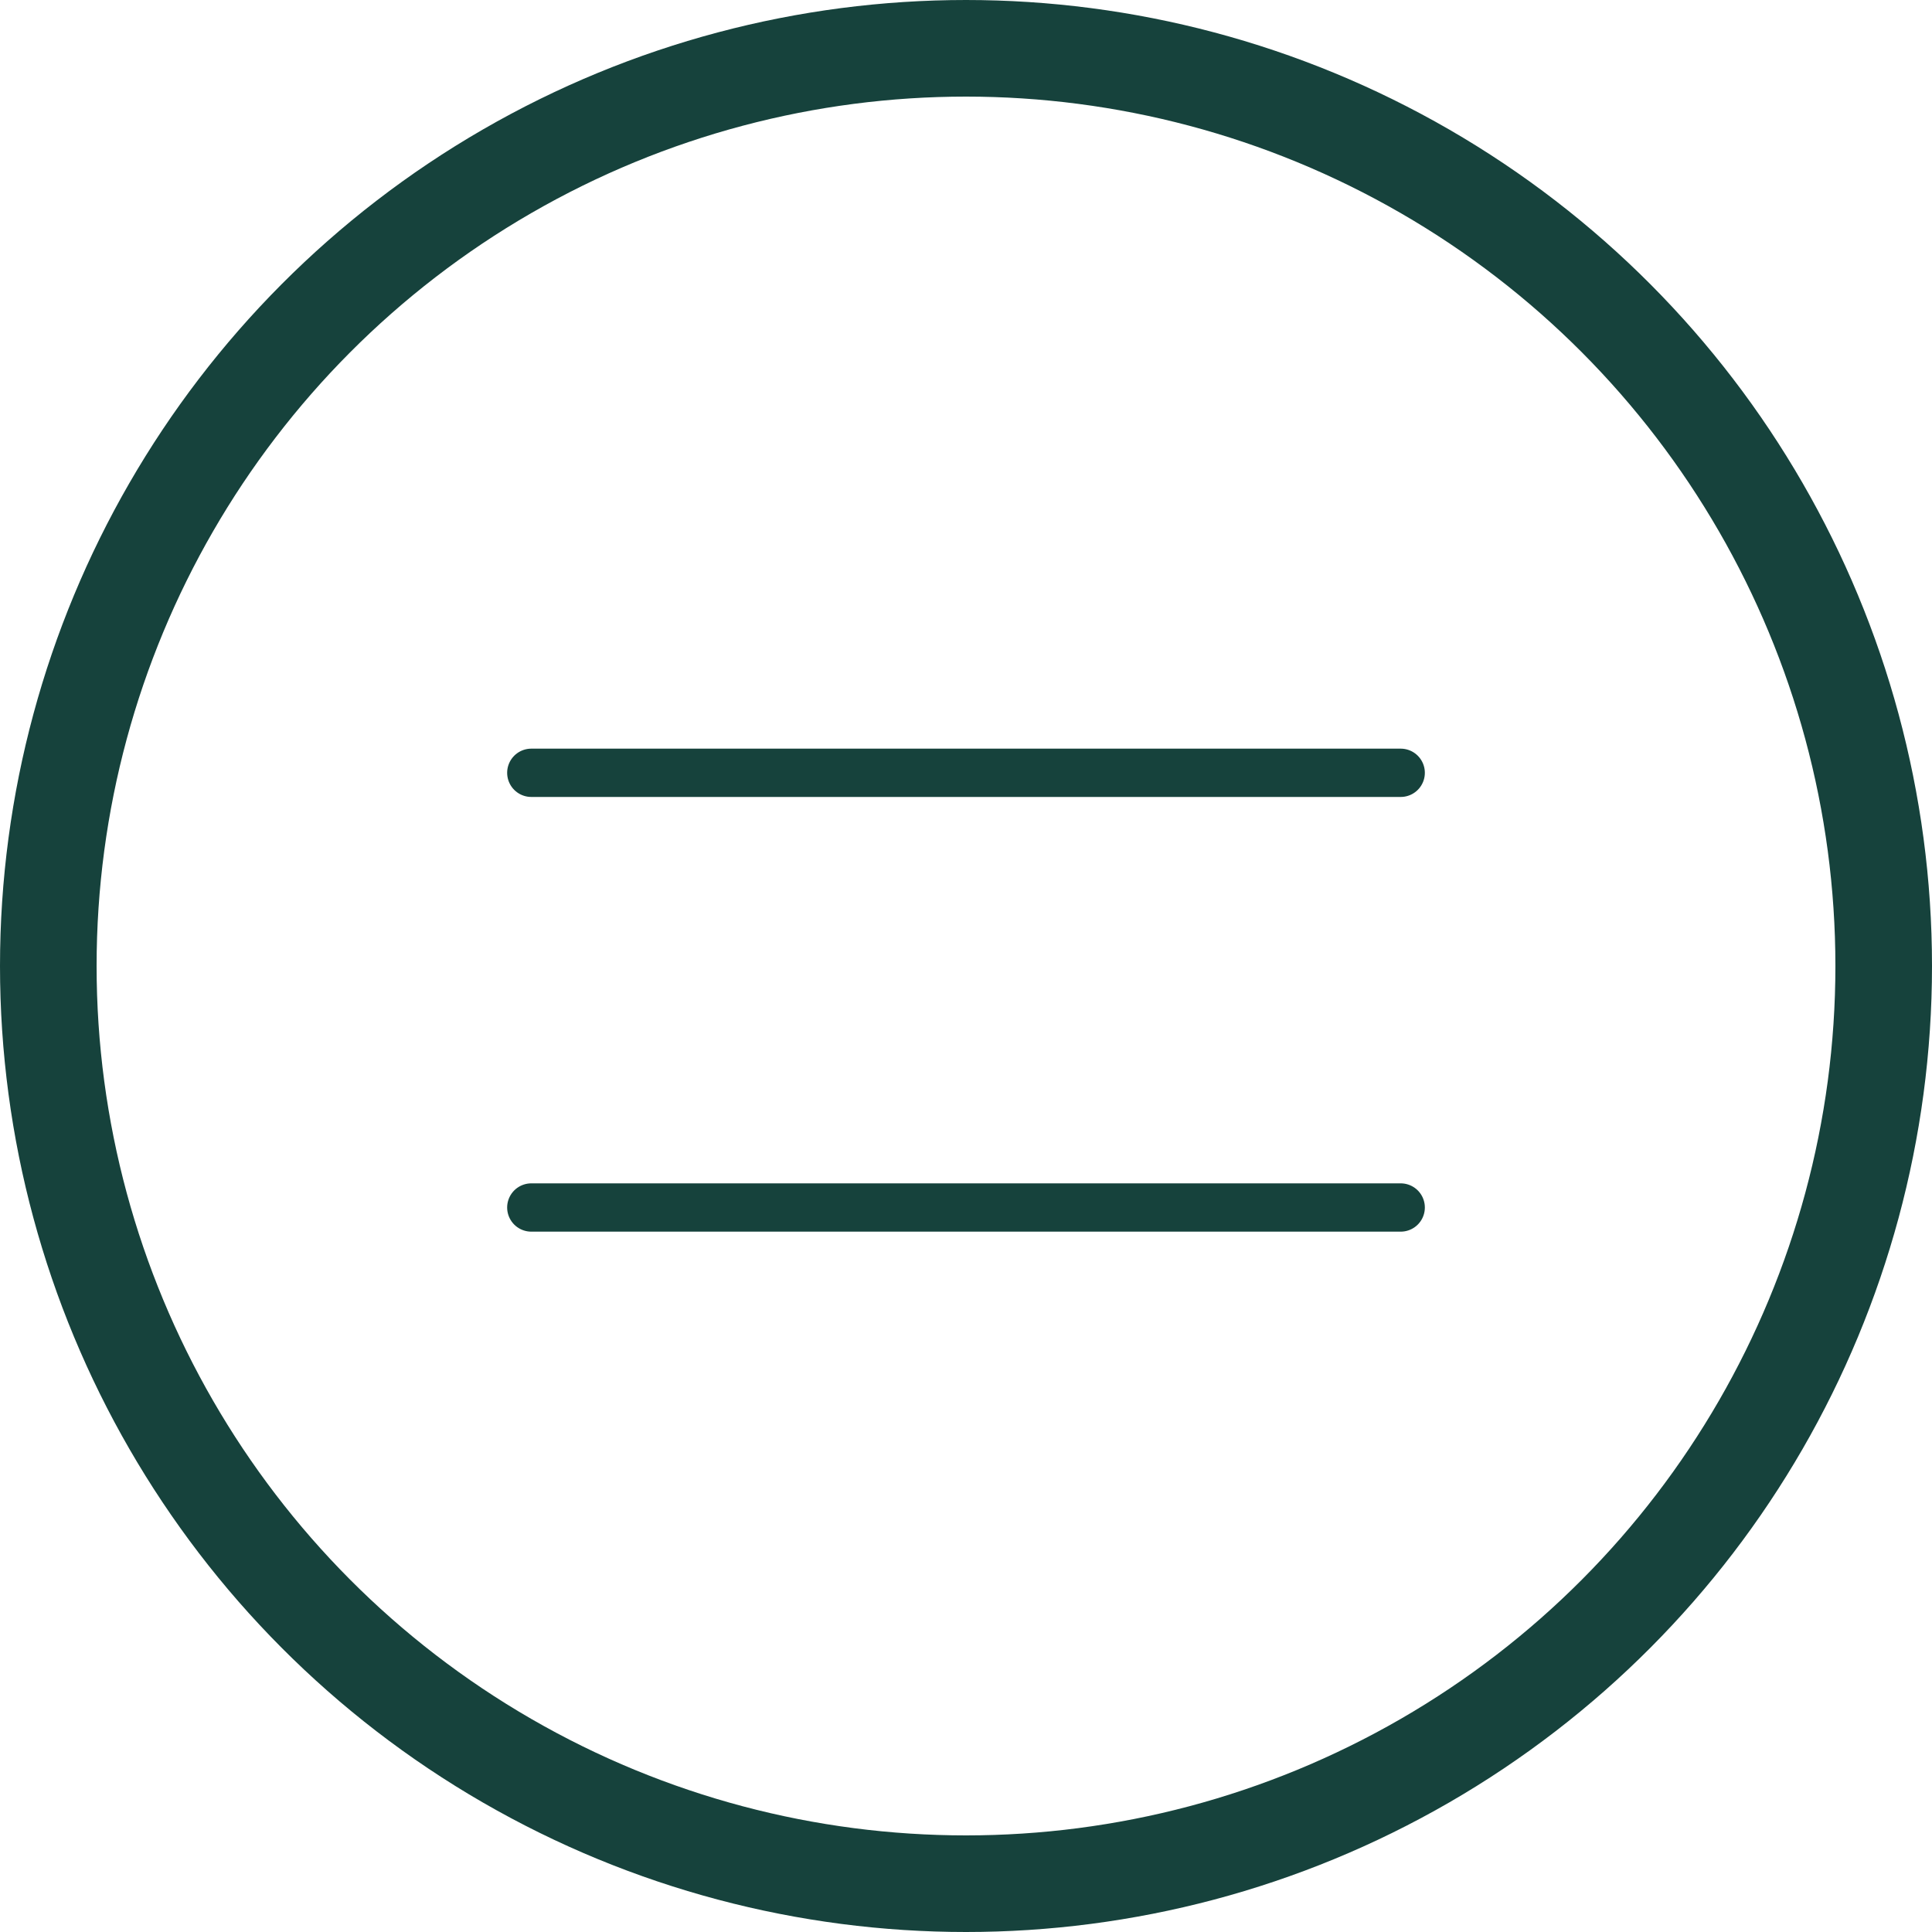
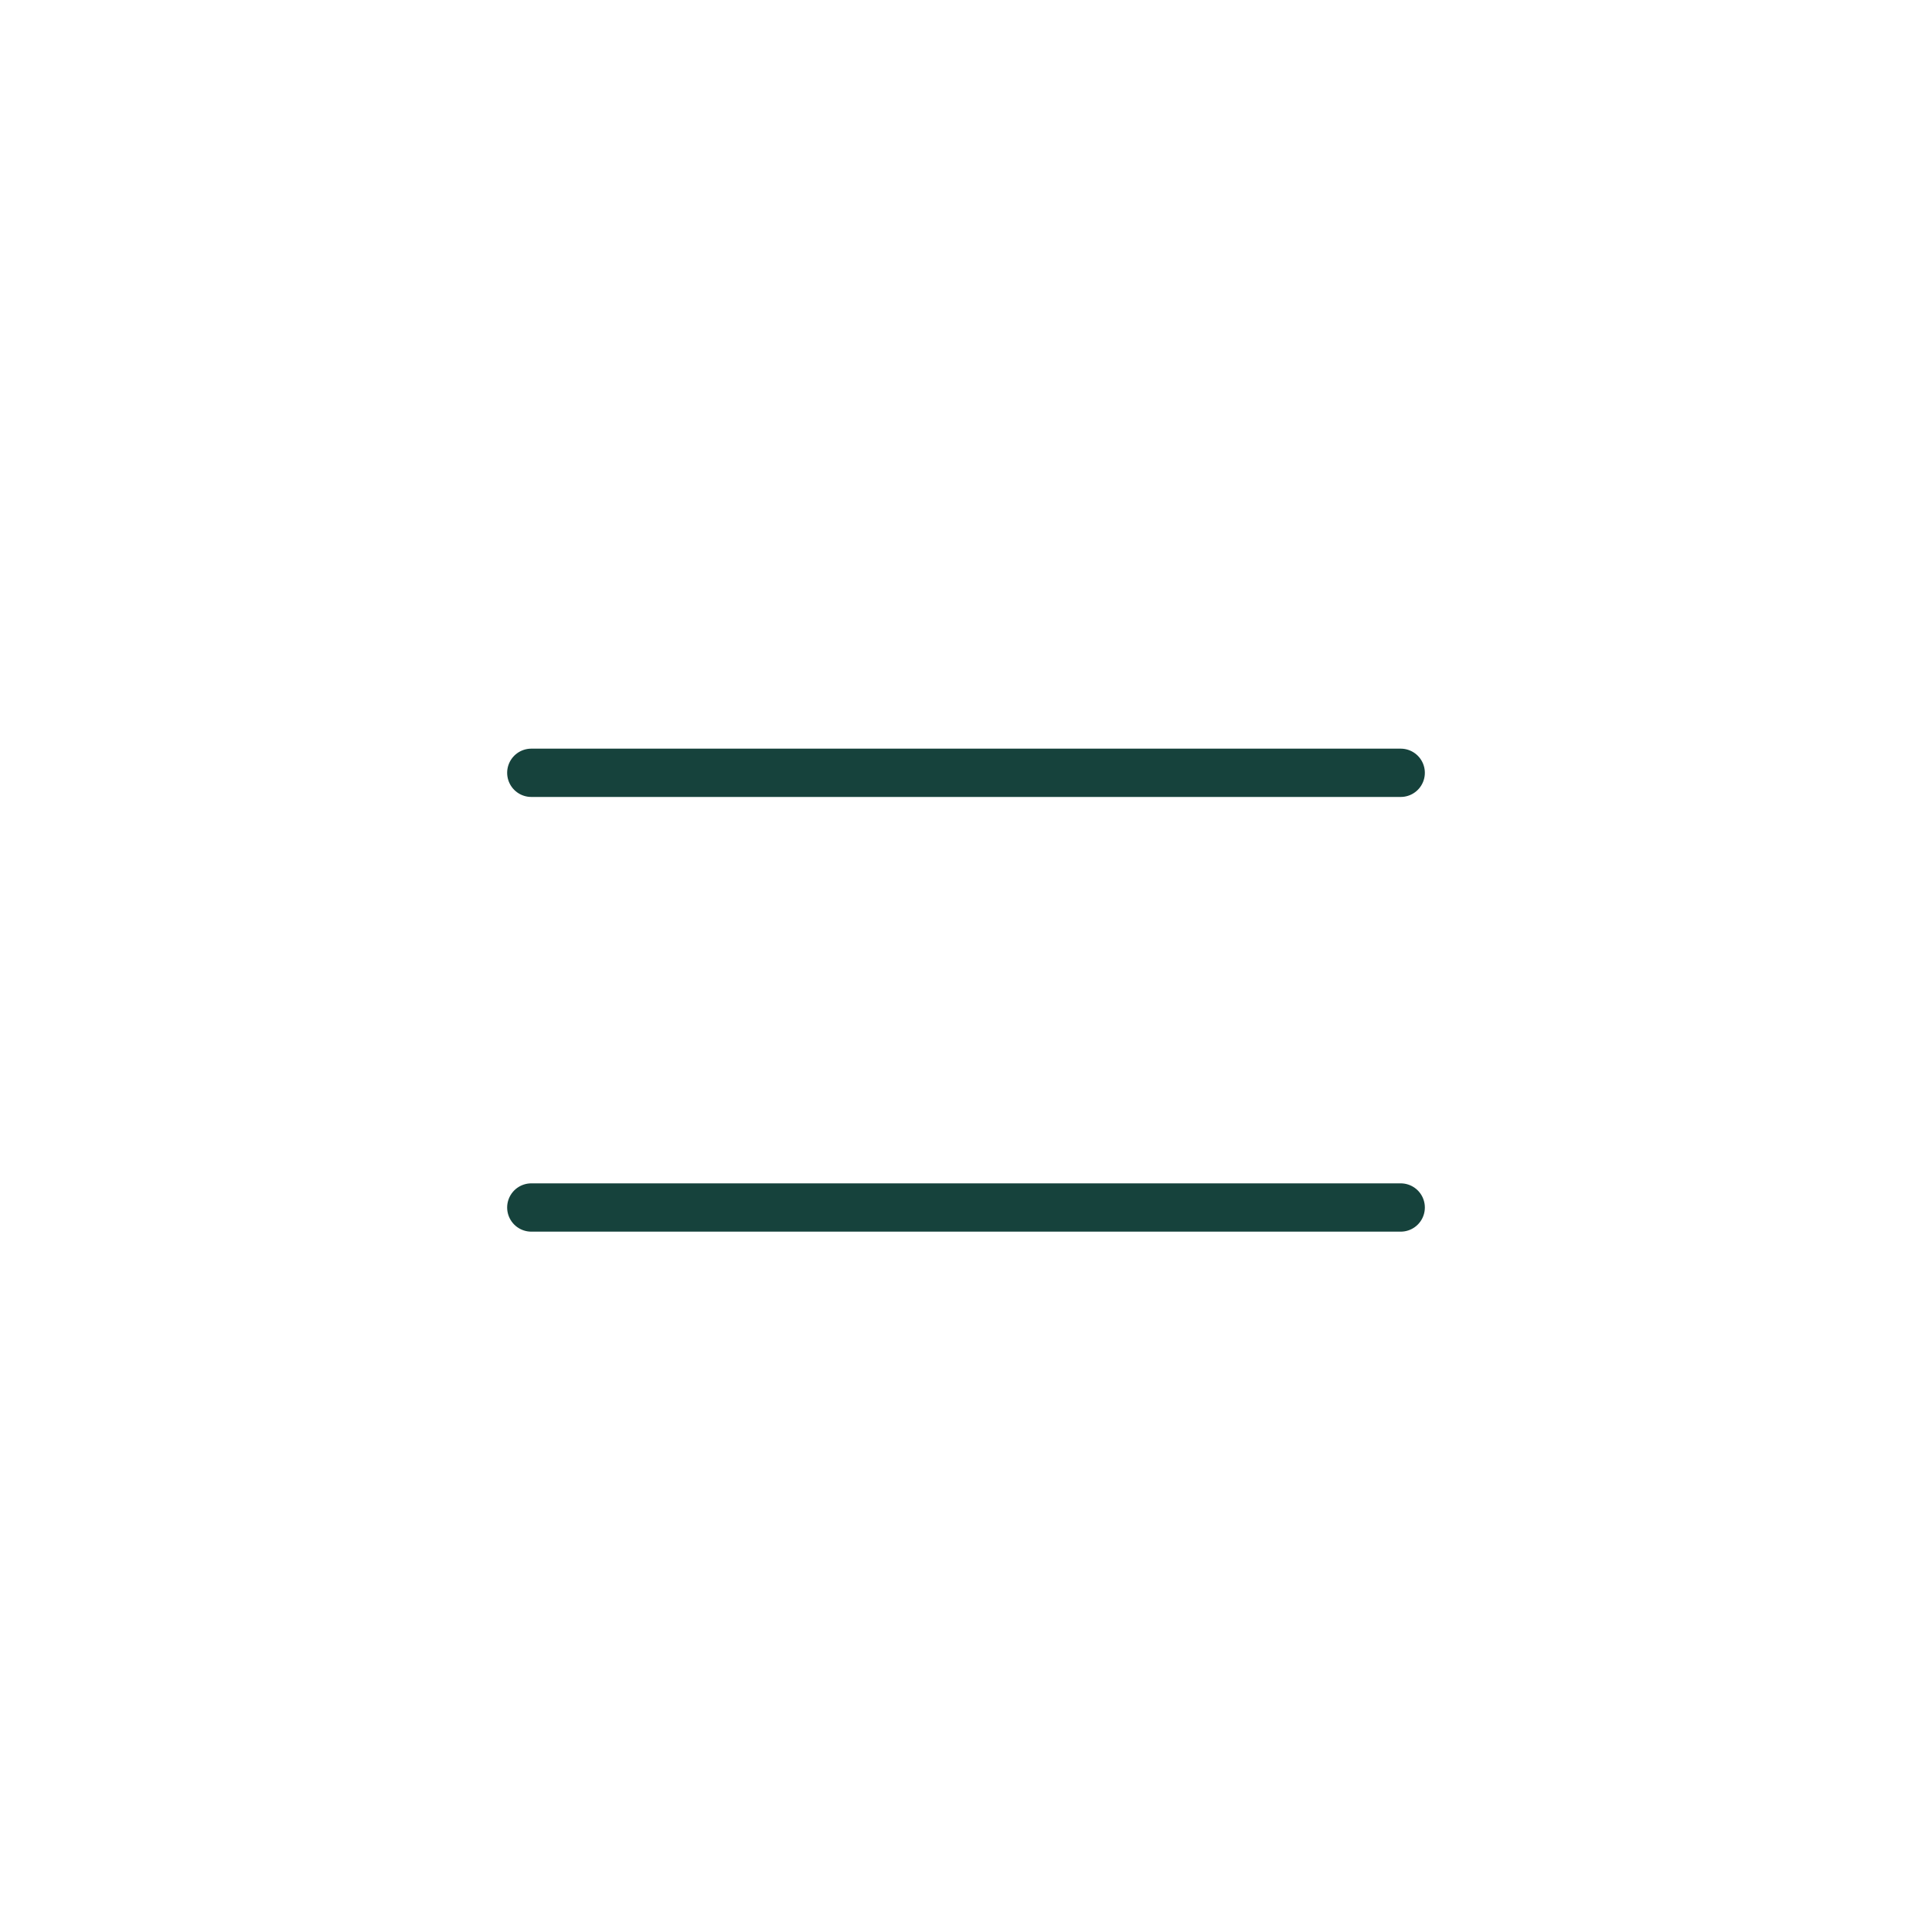
<svg xmlns="http://www.w3.org/2000/svg" width="40" height="40" viewBox="0 0 40 40" fill="none">
  <g clip-path="url(#clip0_346_423)">
-     <circle cx="20" cy="20" r="19" stroke="#16423C" stroke-width="2" />
    <path d="M11 16H29" stroke="#16423C" stroke-linecap="round" />
    <path d="M11 25H29" stroke="#16423C" stroke-linecap="round" />
  </g>
  <defs>
    <clipPath id="clip0_346_423">
      <rect width="40" height="40" fill="white" />
    </clipPath>
  </defs>
</svg>